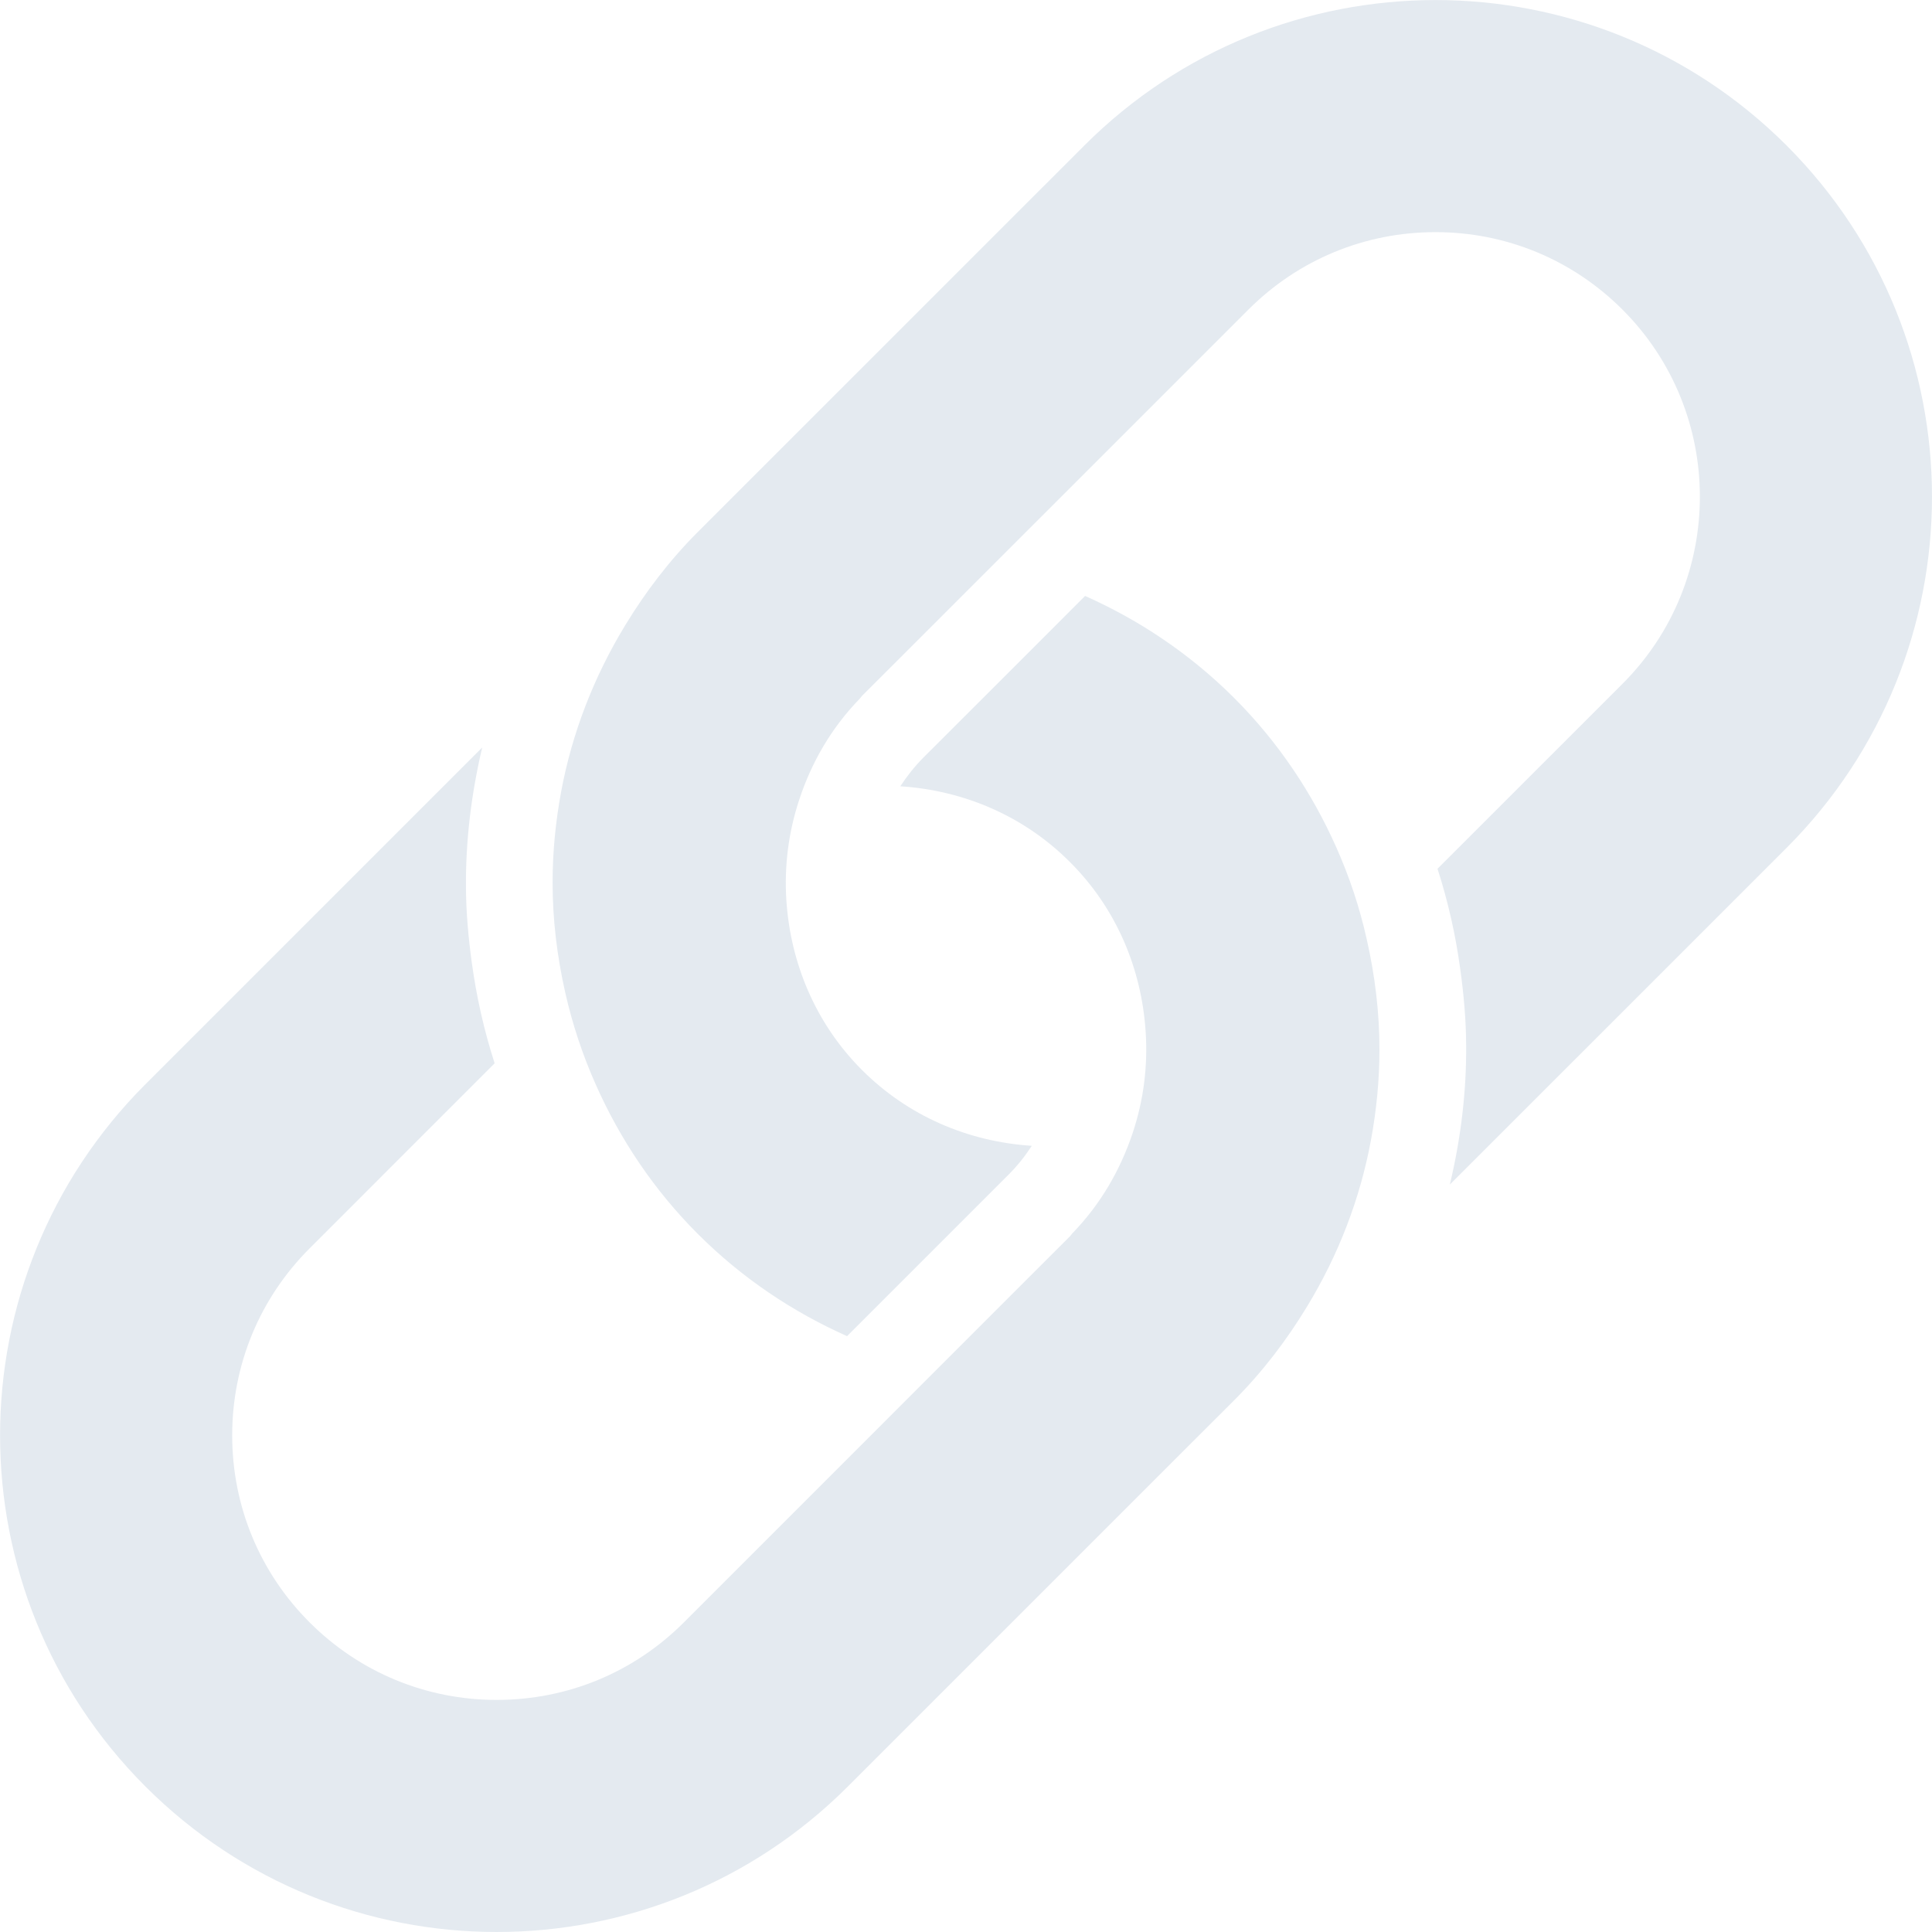
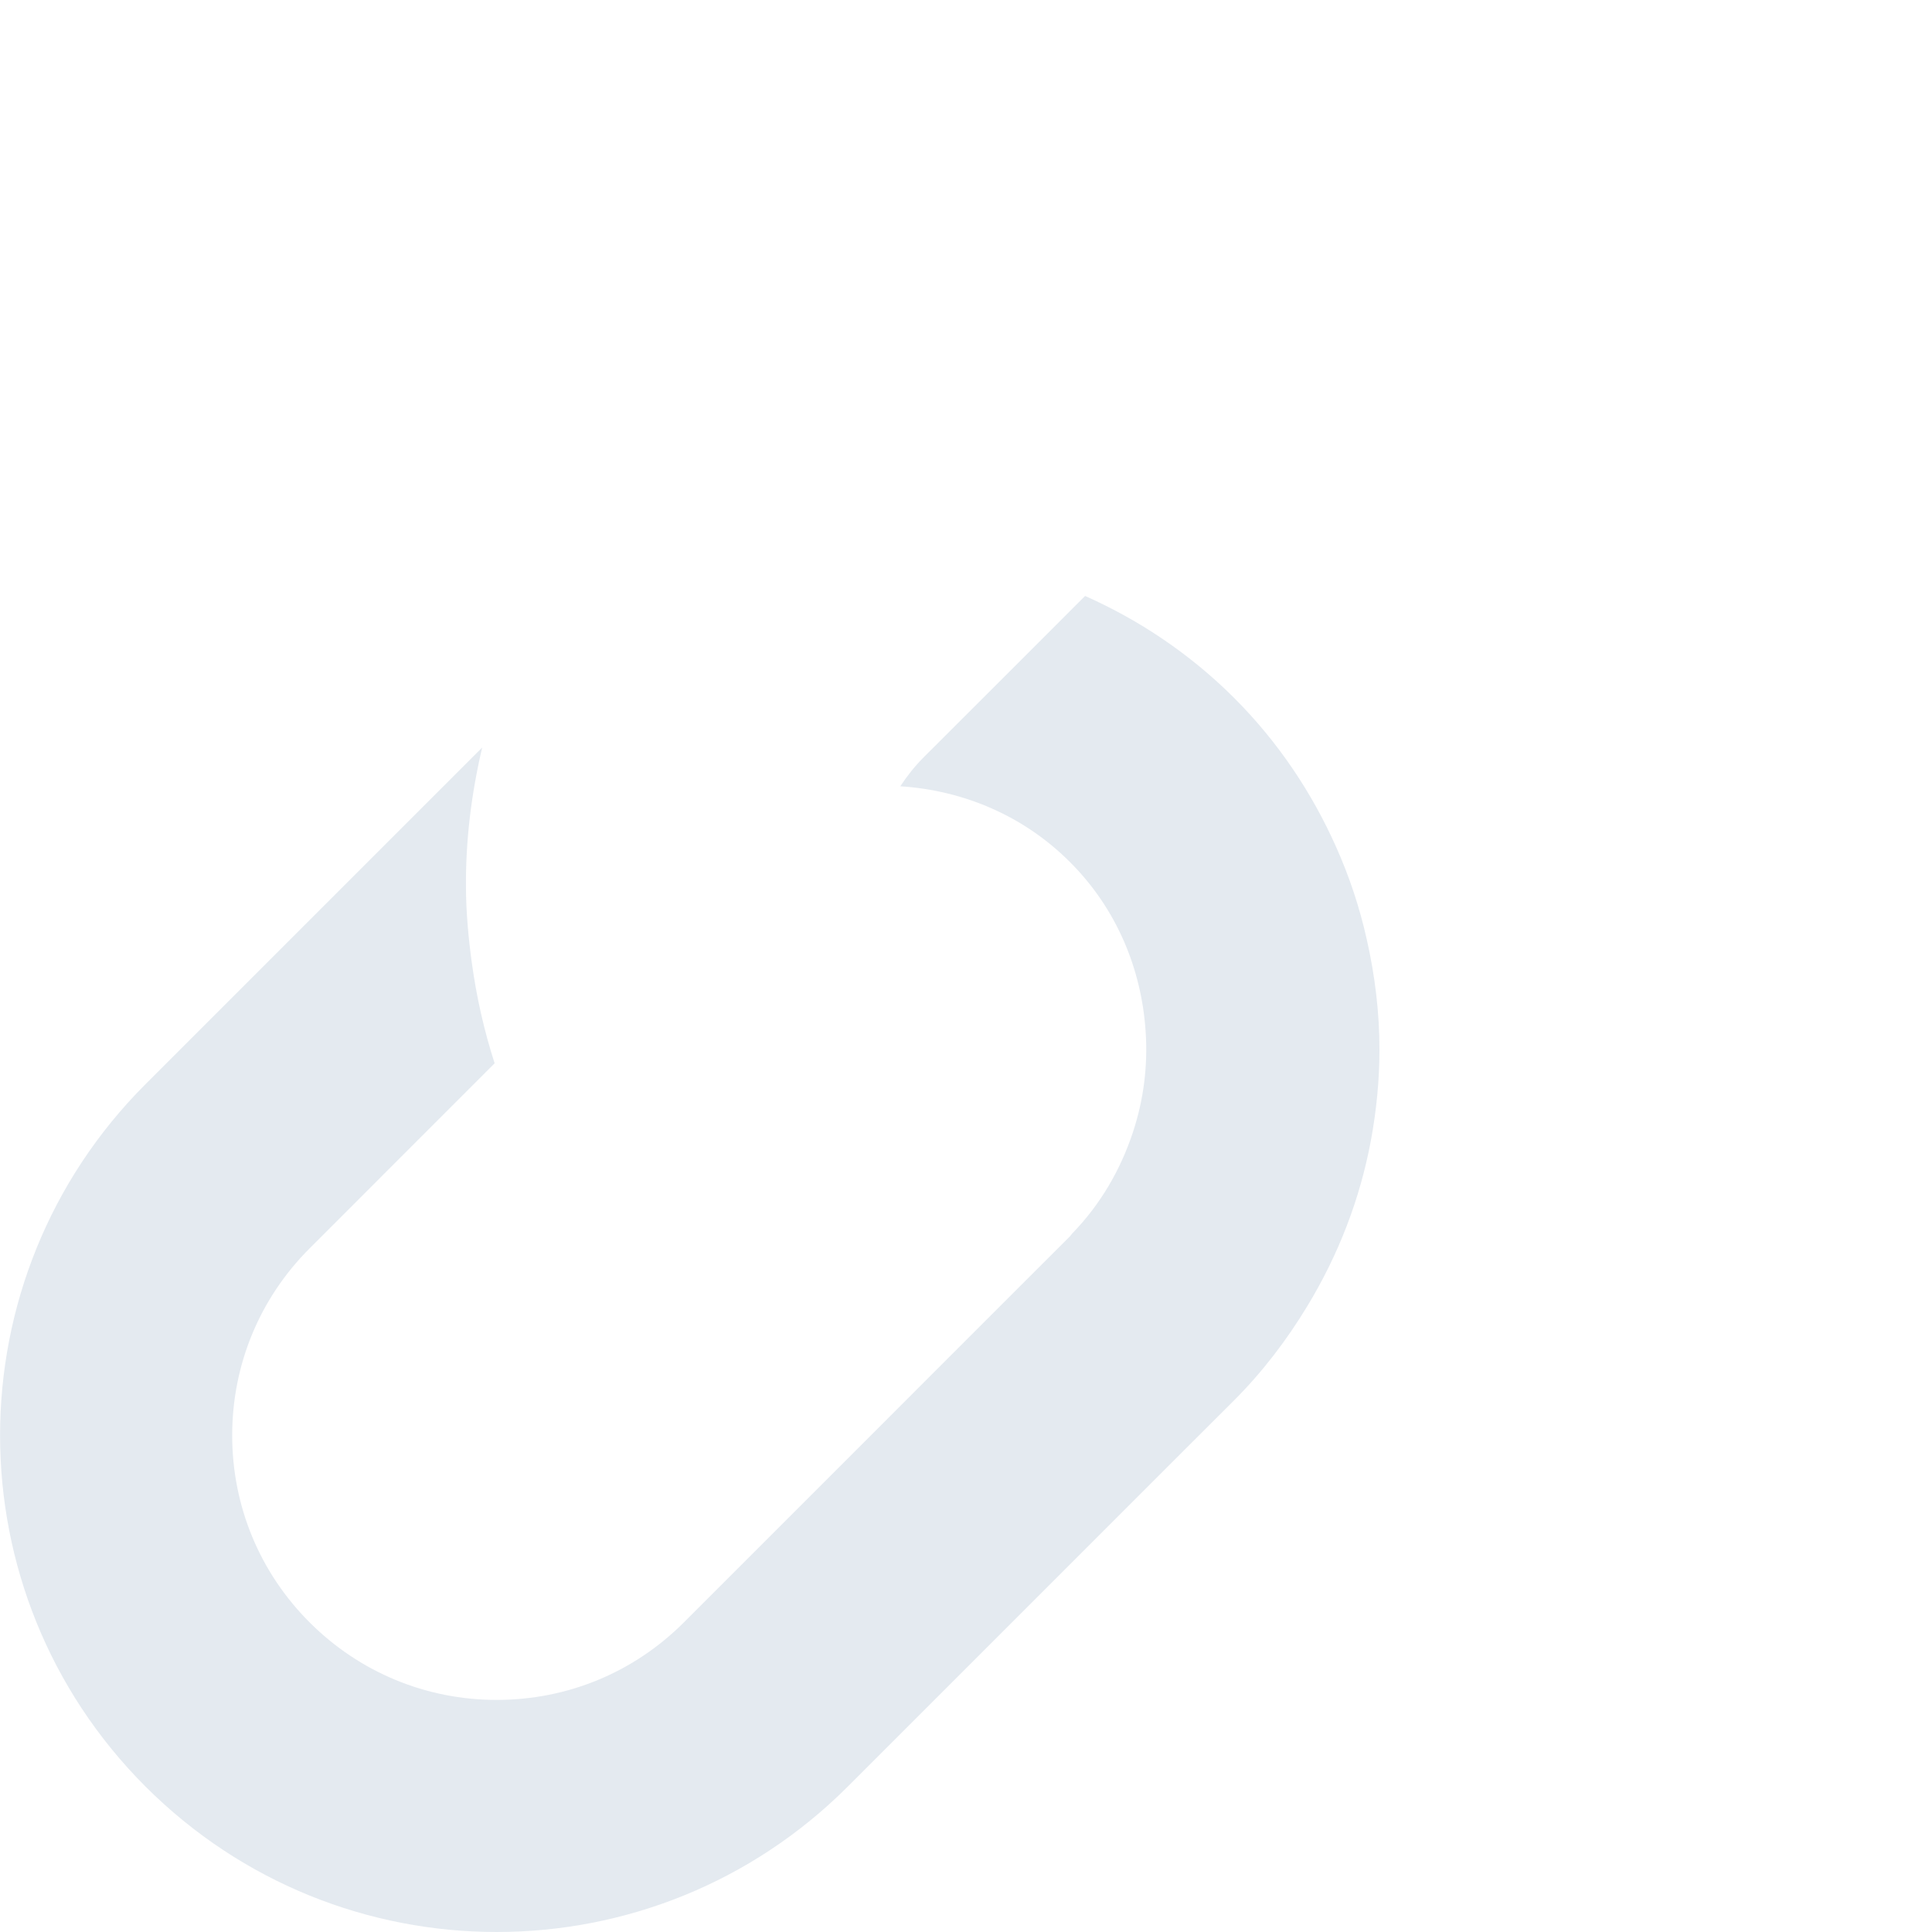
<svg xmlns="http://www.w3.org/2000/svg" width="39" height="39" viewBox="0 0 39 39" fill="none">
  <path d="M26.972 17.098C26.487 16.009 25.807 14.983 24.913 14.089C24.019 13.196 22.994 12.515 21.904 12.03L20.555 13.38L19.617 14.317L18.643 15.29C18.462 15.471 18.309 15.667 18.174 15.872C19.466 15.956 20.676 16.477 21.599 17.402C22.55 18.352 23.044 19.575 23.126 20.82C23.173 21.511 23.087 22.204 22.865 22.869C22.619 23.608 22.222 24.304 21.646 24.898C21.628 24.916 21.618 24.937 21.601 24.954L20.495 26.059L18.962 27.592L17.532 29.023L13.803 32.752C12.794 33.761 11.454 34.315 10.026 34.315C8.602 34.315 7.259 33.759 6.25 32.75C5.242 31.743 4.687 30.401 4.687 28.975C4.687 27.549 5.242 26.207 6.251 25.199L9.985 21.464C9.771 20.802 9.619 20.124 9.525 19.44C9.455 18.93 9.408 18.417 9.406 17.903C9.399 16.958 9.516 16.014 9.734 15.089L2.937 21.886C-0.977 25.801 -0.977 32.149 2.937 36.064C4.895 38.021 7.46 39 10.025 39C12.592 39 15.157 38.021 17.114 36.064L23.901 29.277L24.912 28.268C25.49 27.689 25.973 27.052 26.38 26.382C27.021 25.332 27.456 24.193 27.674 23.019C27.786 22.415 27.846 21.803 27.846 21.191C27.847 20.443 27.756 19.696 27.59 18.963C27.448 18.326 27.242 17.702 26.972 17.098Z" fill="#E4EAF0" />
-   <path d="M36.065 2.937C34.107 0.98 31.541 0.001 28.977 0.001C26.41 0.002 23.845 0.98 21.888 2.938L15.101 9.724L14.09 10.735C13.511 11.314 13.029 11.951 12.622 12.62C11.982 13.67 11.545 14.809 11.327 15.983C11.215 16.587 11.155 17.199 11.155 17.811C11.154 18.559 11.245 19.306 11.411 20.04C11.555 20.676 11.761 21.3 12.031 21.904C12.516 22.993 13.195 24.018 14.09 24.912C14.984 25.806 16.009 26.486 17.099 26.972L18.448 25.623L19.386 24.685L20.358 23.713C20.539 23.532 20.694 23.336 20.828 23.13C19.535 23.046 18.326 22.525 17.401 21.6C16.45 20.649 15.956 19.423 15.874 18.175C15.829 17.486 15.916 16.796 16.137 16.133C16.381 15.394 16.778 14.697 17.355 14.104C17.373 14.086 17.384 14.066 17.401 14.047L18.506 12.943L20.04 11.409L21.472 9.978L25.199 6.251C26.208 5.242 27.549 4.686 28.977 4.686C30.403 4.686 31.744 5.242 32.752 6.25C34.835 8.333 34.835 11.721 32.753 13.803L29.018 17.537C29.232 18.2 29.384 18.877 29.477 19.562C29.548 20.072 29.594 20.585 29.596 21.098C29.604 22.044 29.487 22.987 29.267 23.912L36.065 17.115C39.978 13.2 39.978 6.852 36.065 2.937Z" fill="#E4EAF0" />
</svg>